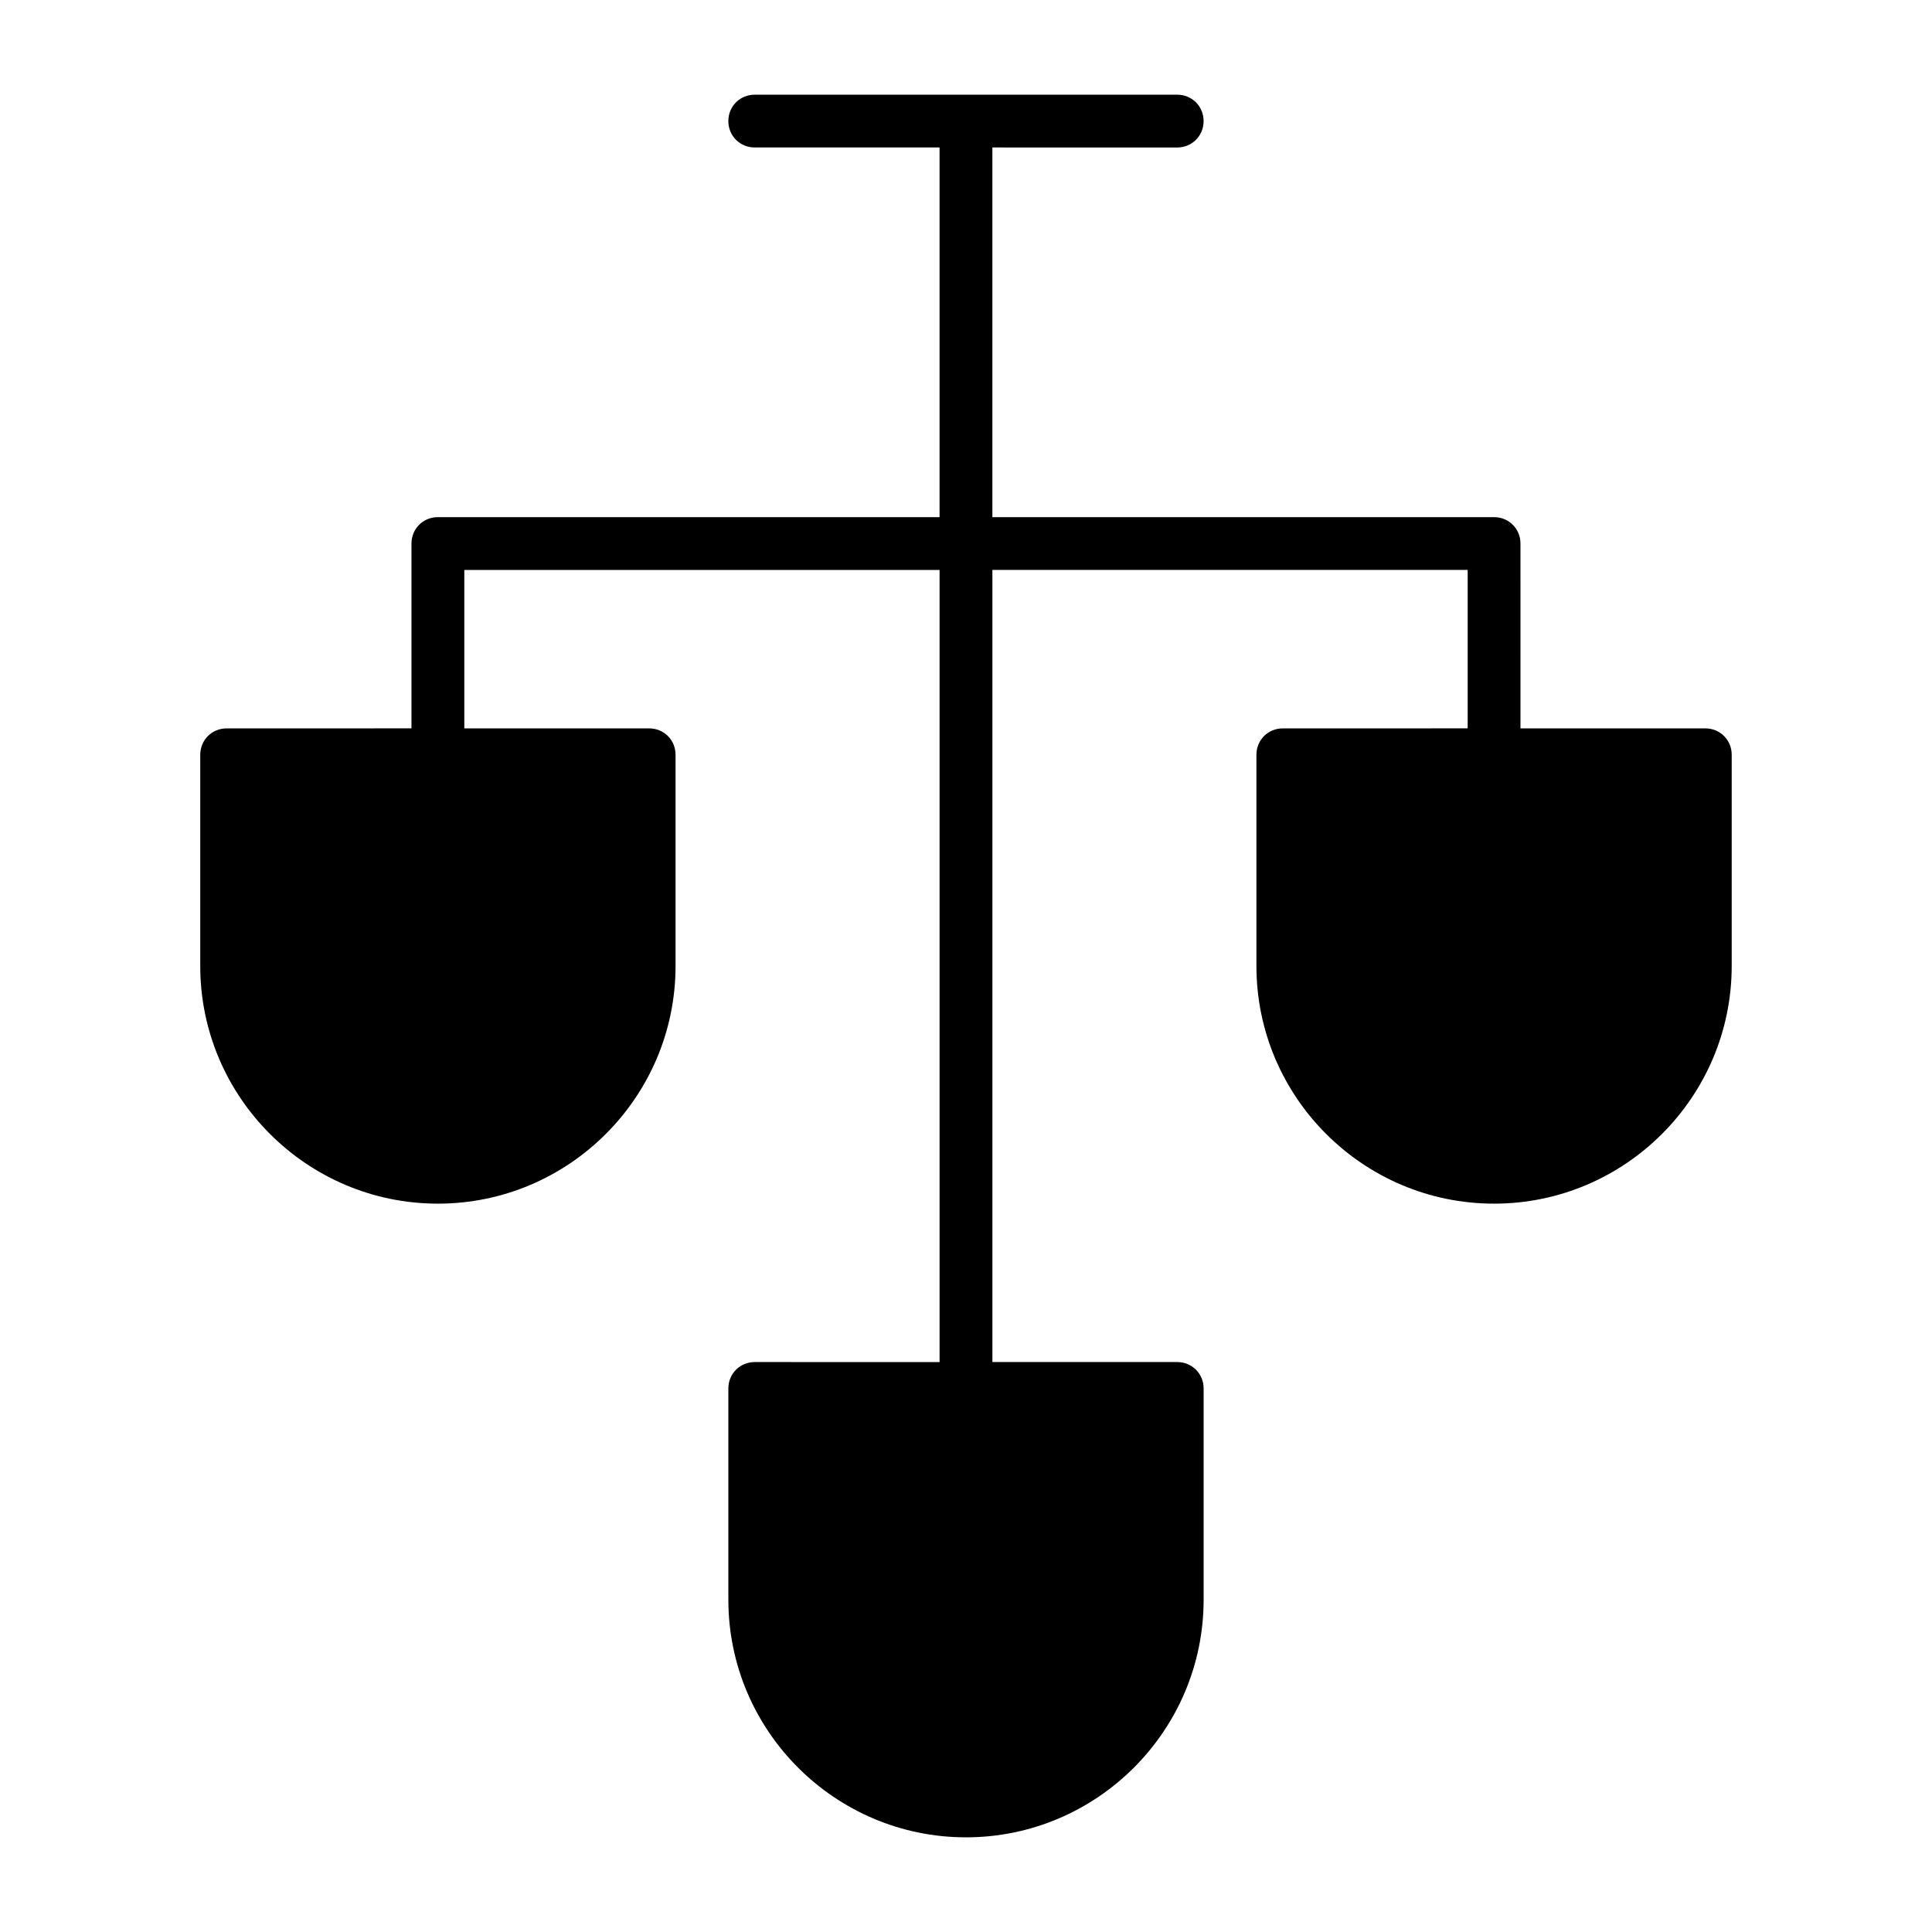
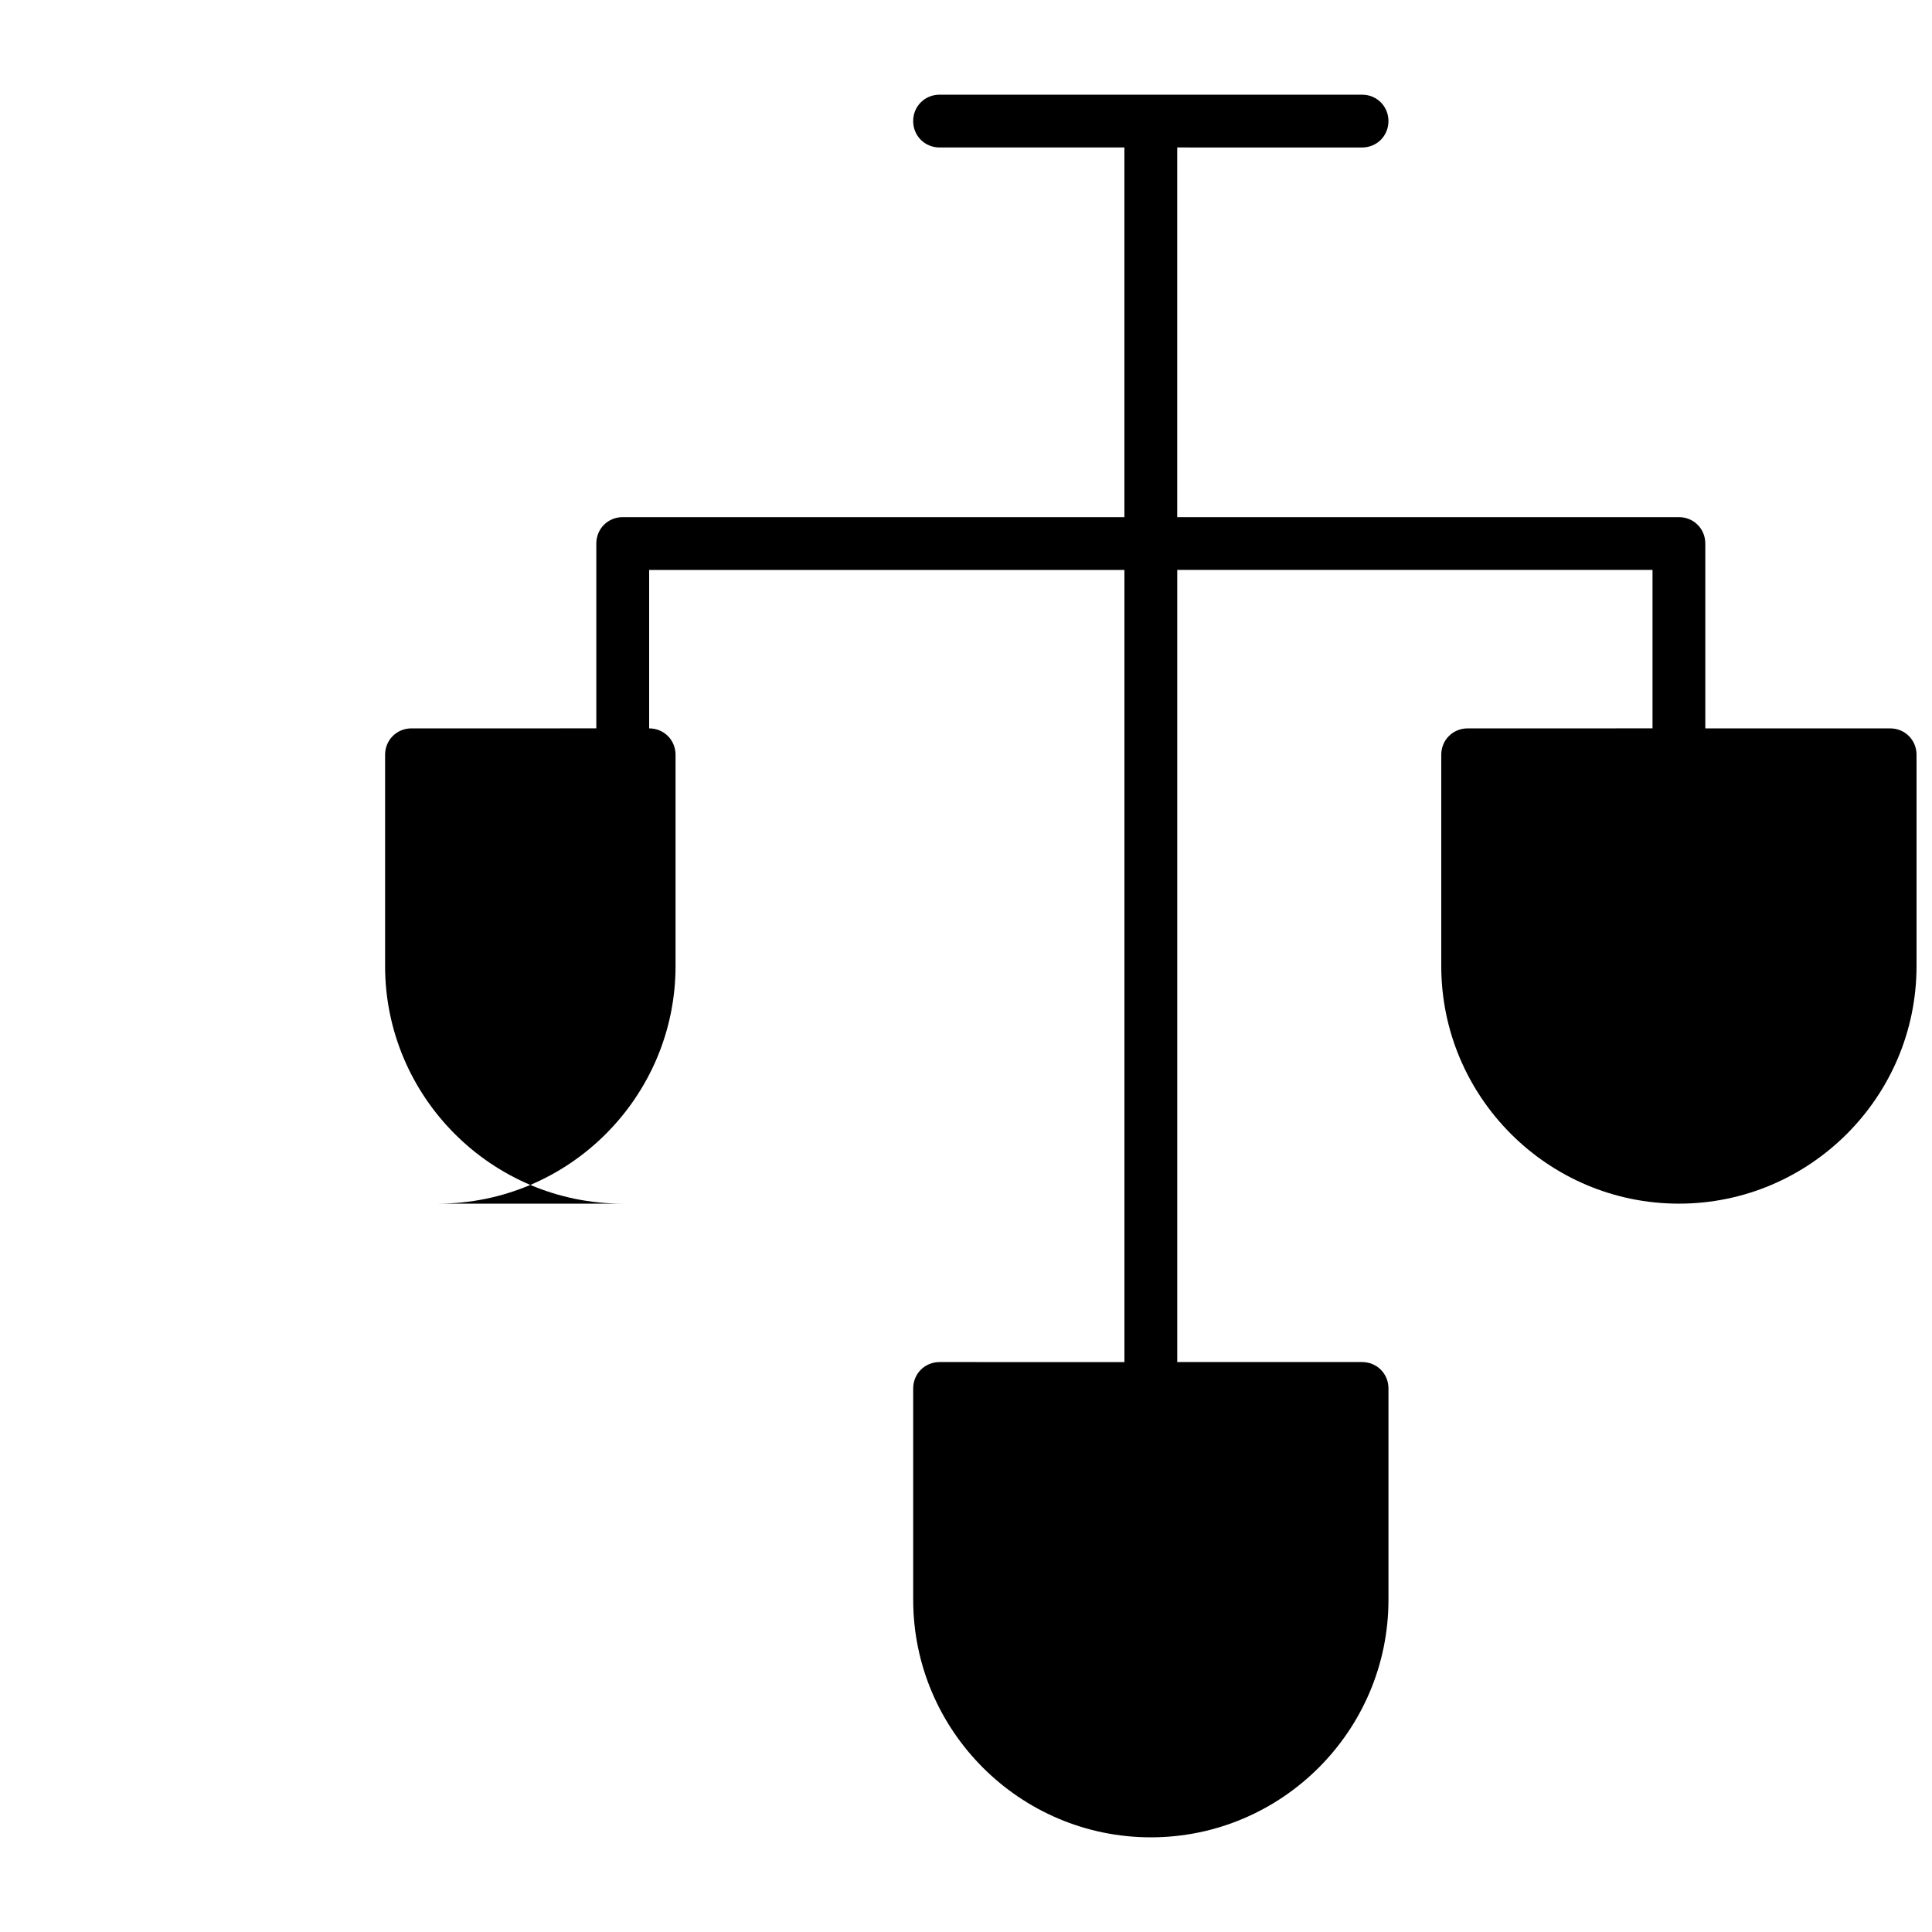
<svg xmlns="http://www.w3.org/2000/svg" fill="#000000" width="800px" height="800px" version="1.1" viewBox="144 144 512 512">
-   <path d="m260.05 462.98c34.707 0 62.977-28.27 62.977-62.977v-55.98c0-3.918-3.078-6.996-6.996-6.996h-48.984v-41.984h125.95v209.92l-48.98-0.004c-3.918 0-6.996 3.078-6.996 6.996v55.98c0 34.707 28.27 62.977 62.977 62.977s62.977-28.27 62.977-62.977v-55.98c0-3.918-3.078-6.996-6.996-6.996h-48.98v-209.92h125.95v41.984l-48.988 0.004c-3.918 0-6.996 3.078-6.996 6.996v55.98c0 34.707 28.27 62.977 62.977 62.977 34.707 0 62.977-28.27 62.977-62.977v-55.98c0-3.918-3.078-6.996-6.996-6.996h-48.98l-0.004-48.984c0-3.918-3.078-6.996-6.996-6.996h-132.95v-97.965l48.98 0.004c3.918 0 6.996-3.078 6.996-6.996 0.004-3.922-3.078-7-6.996-7h-111.96c-3.918 0-6.996 3.078-6.996 6.996s3.078 6.996 6.996 6.996h48.98v97.965h-132.95c-3.918 0-6.996 3.078-6.996 6.996v48.98l-48.98 0.004c-3.918 0-6.996 3.078-6.996 6.996v55.98c-0.004 34.707 28.266 62.977 62.973 62.977z" />
+   <path d="m260.05 462.98c34.707 0 62.977-28.27 62.977-62.977v-55.98c0-3.918-3.078-6.996-6.996-6.996v-41.984h125.95v209.92l-48.98-0.004c-3.918 0-6.996 3.078-6.996 6.996v55.98c0 34.707 28.27 62.977 62.977 62.977s62.977-28.27 62.977-62.977v-55.98c0-3.918-3.078-6.996-6.996-6.996h-48.98v-209.92h125.95v41.984l-48.988 0.004c-3.918 0-6.996 3.078-6.996 6.996v55.98c0 34.707 28.27 62.977 62.977 62.977 34.707 0 62.977-28.27 62.977-62.977v-55.98c0-3.918-3.078-6.996-6.996-6.996h-48.98l-0.004-48.984c0-3.918-3.078-6.996-6.996-6.996h-132.95v-97.965l48.98 0.004c3.918 0 6.996-3.078 6.996-6.996 0.004-3.922-3.078-7-6.996-7h-111.96c-3.918 0-6.996 3.078-6.996 6.996s3.078 6.996 6.996 6.996h48.98v97.965h-132.95c-3.918 0-6.996 3.078-6.996 6.996v48.98l-48.98 0.004c-3.918 0-6.996 3.078-6.996 6.996v55.98c-0.004 34.707 28.266 62.977 62.973 62.977z" />
</svg>